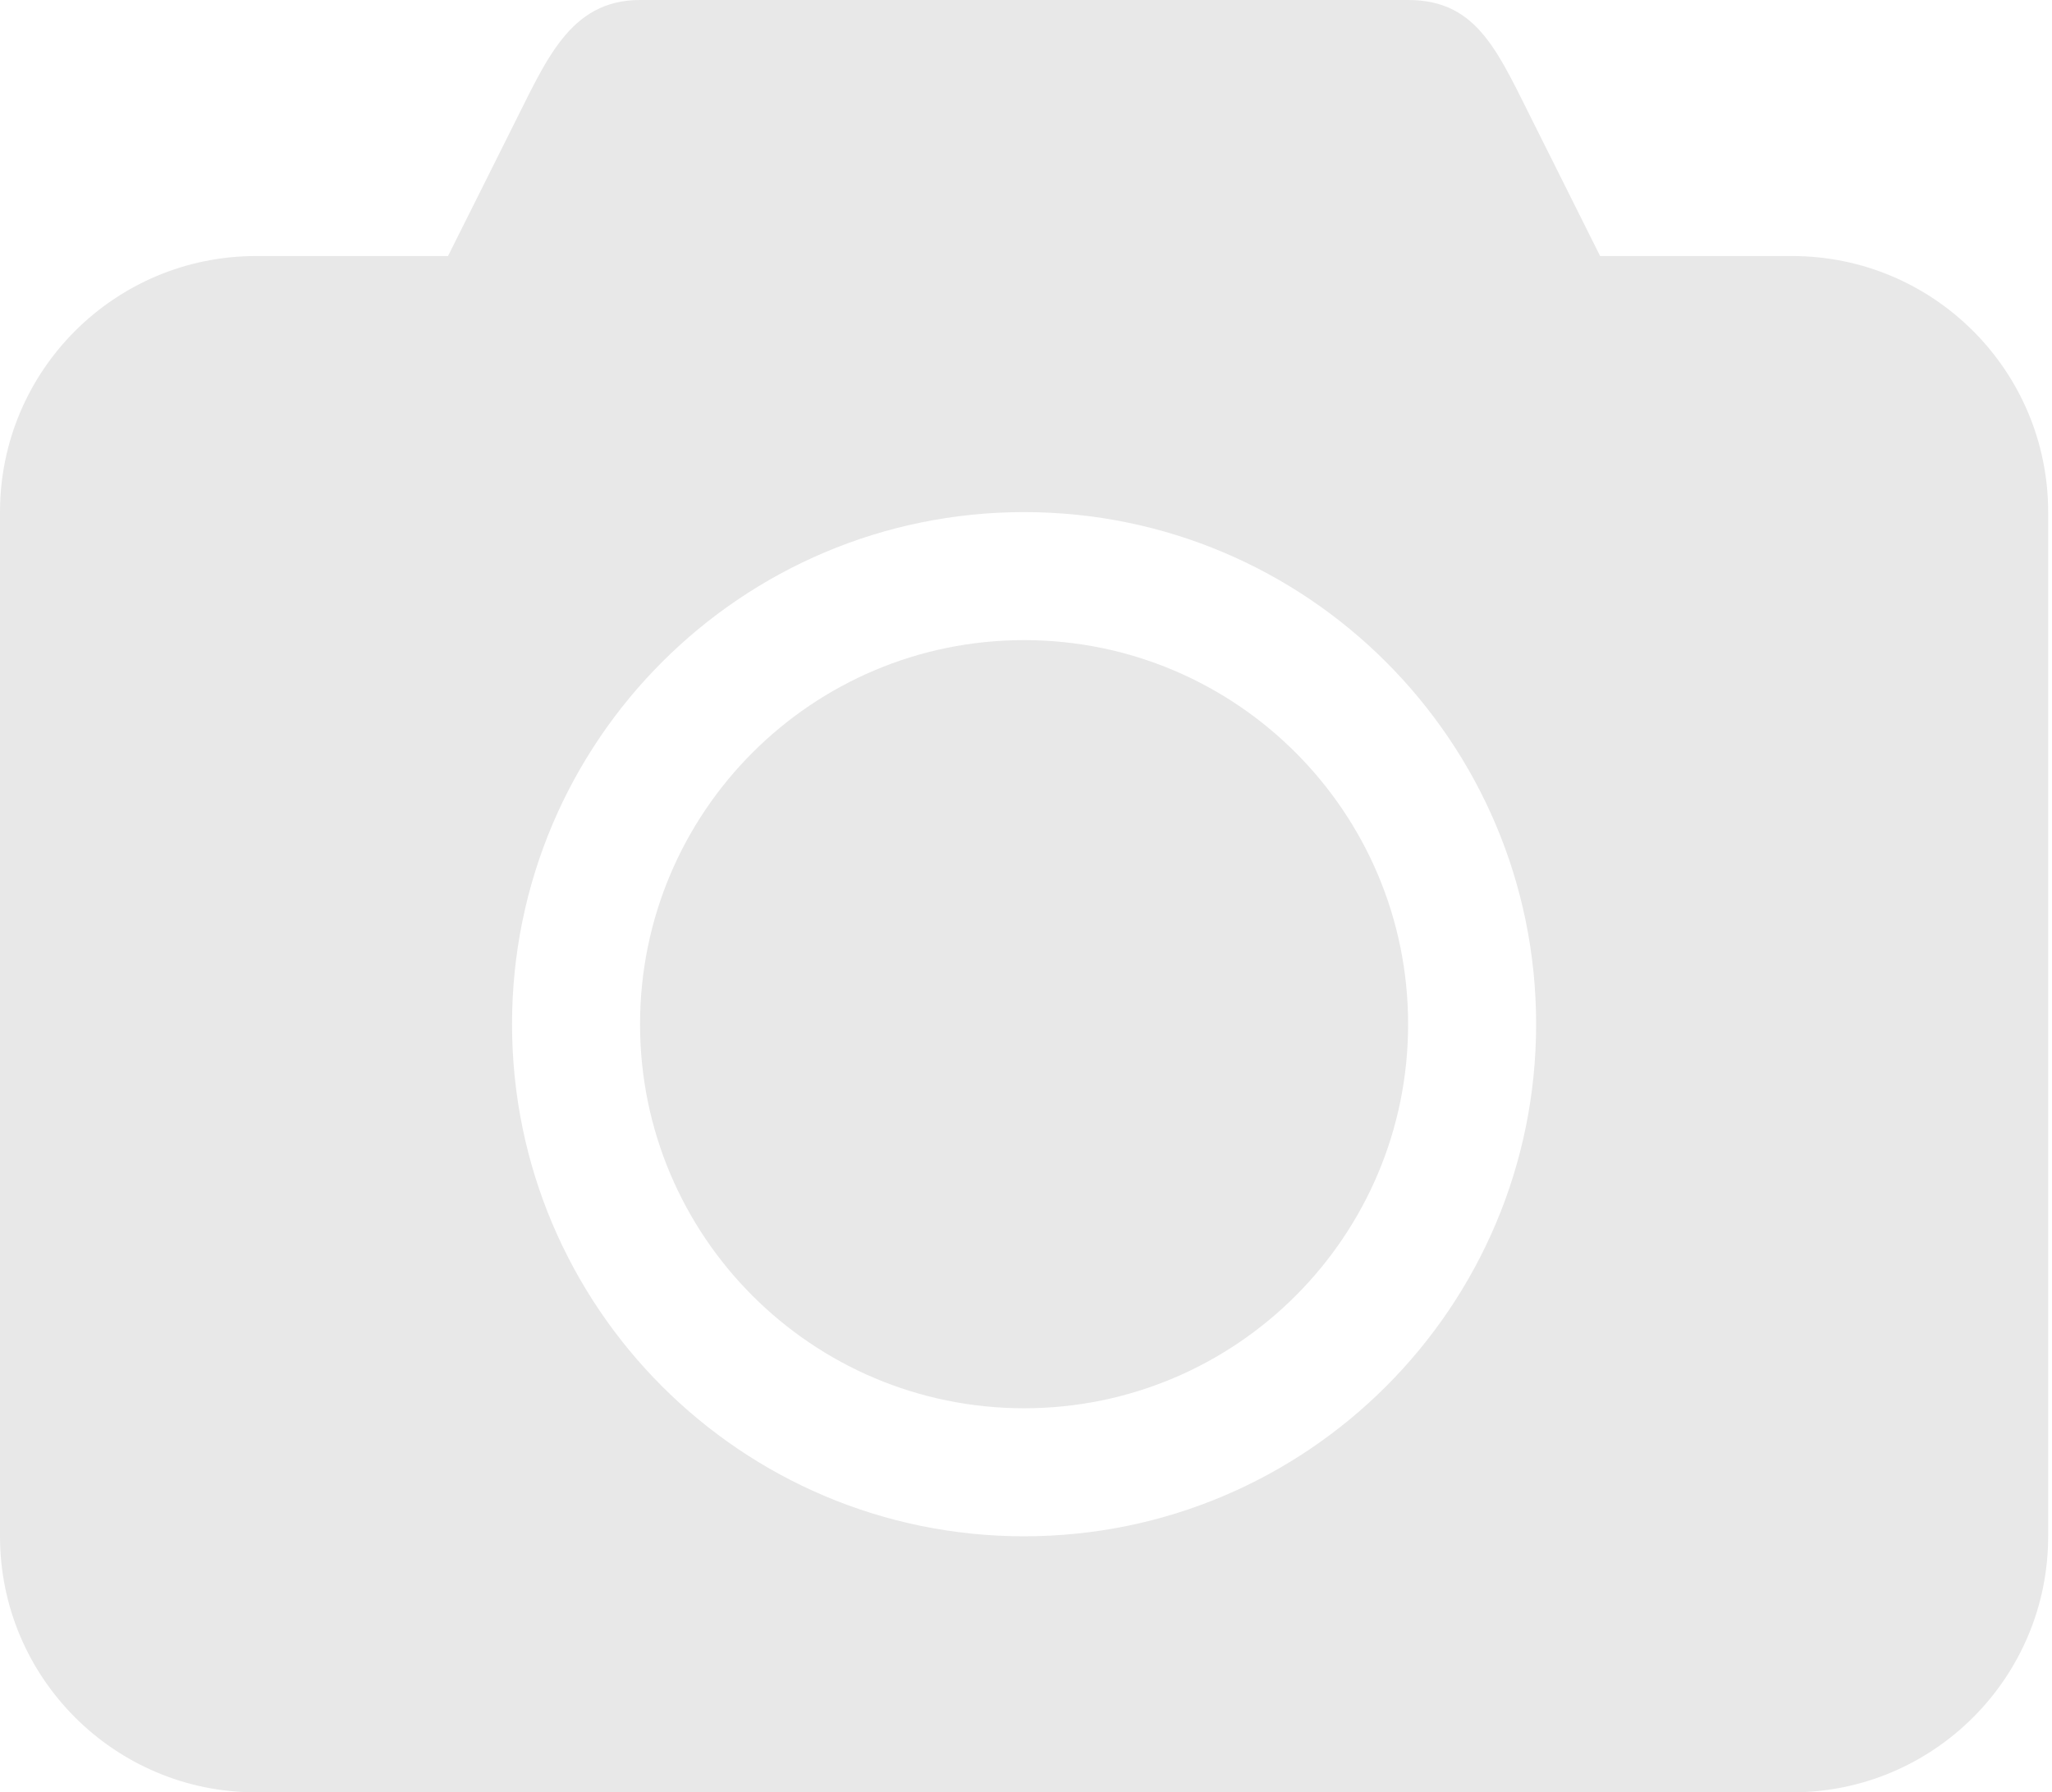
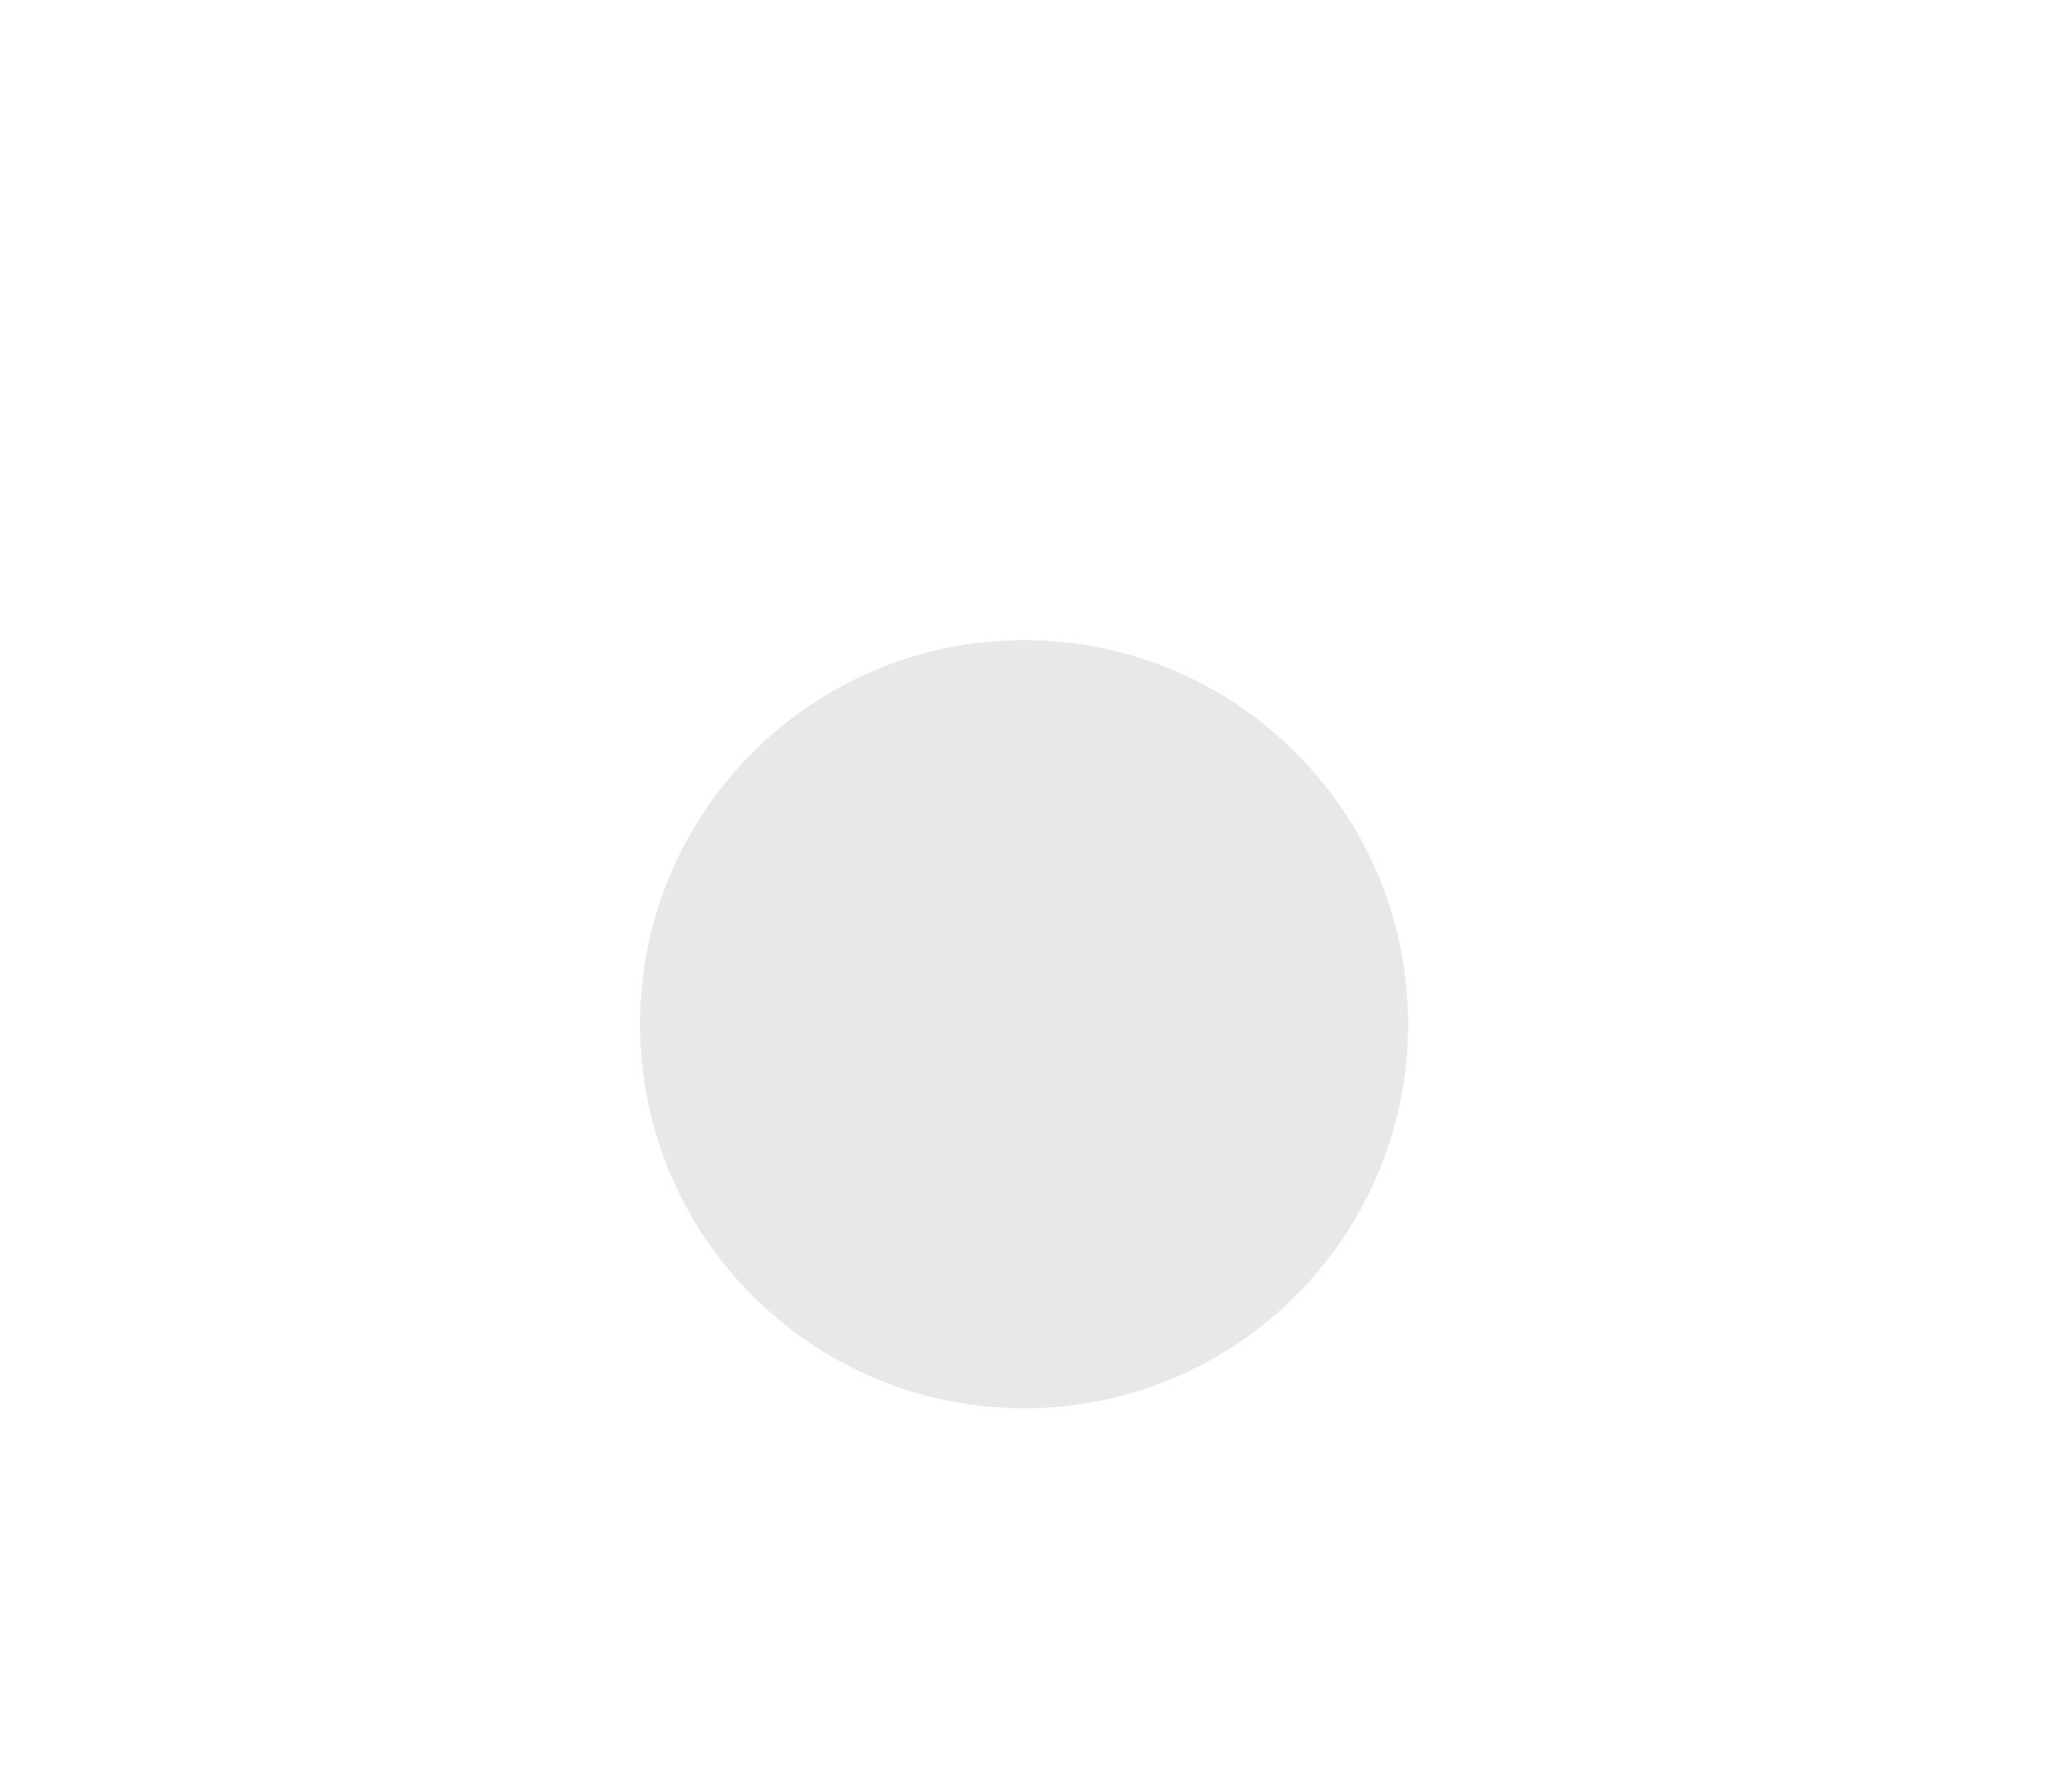
<svg xmlns="http://www.w3.org/2000/svg" width="229" height="200" viewBox="0 0 229 200" fill="none">
-   <path d="M200 28.571H178.572L171.429 14.286C167.221 5.971 165.036 0 157.143 0H71.428C63.536 0 60.928 6.814 57.142 14.286L49.999 28.571H28.571C12.793 28.571 0 41.364 0 57.143V171.429C0 187.207 12.793 200 28.571 200H200C215.779 200 228.572 187.207 228.572 171.429V57.143C228.571 41.364 215.778 28.571 200 28.571ZM114.286 171.429C82.729 171.429 57.143 145.843 57.143 114.286C57.143 82.729 82.729 57.143 114.286 57.143C145.843 57.143 171.429 82.729 171.429 114.286C171.429 145.843 145.843 171.429 114.286 171.429Z" fill="#E8E8E8" />
  <path d="M114.286 71.429C90.614 71.429 71.428 90.615 71.428 114.286C71.428 137.958 90.614 157.143 114.286 157.143C137.957 157.143 157.143 137.958 157.143 114.286C157.143 90.614 137.957 71.429 114.286 71.429Z" fill="#E8E8E8" />
</svg>